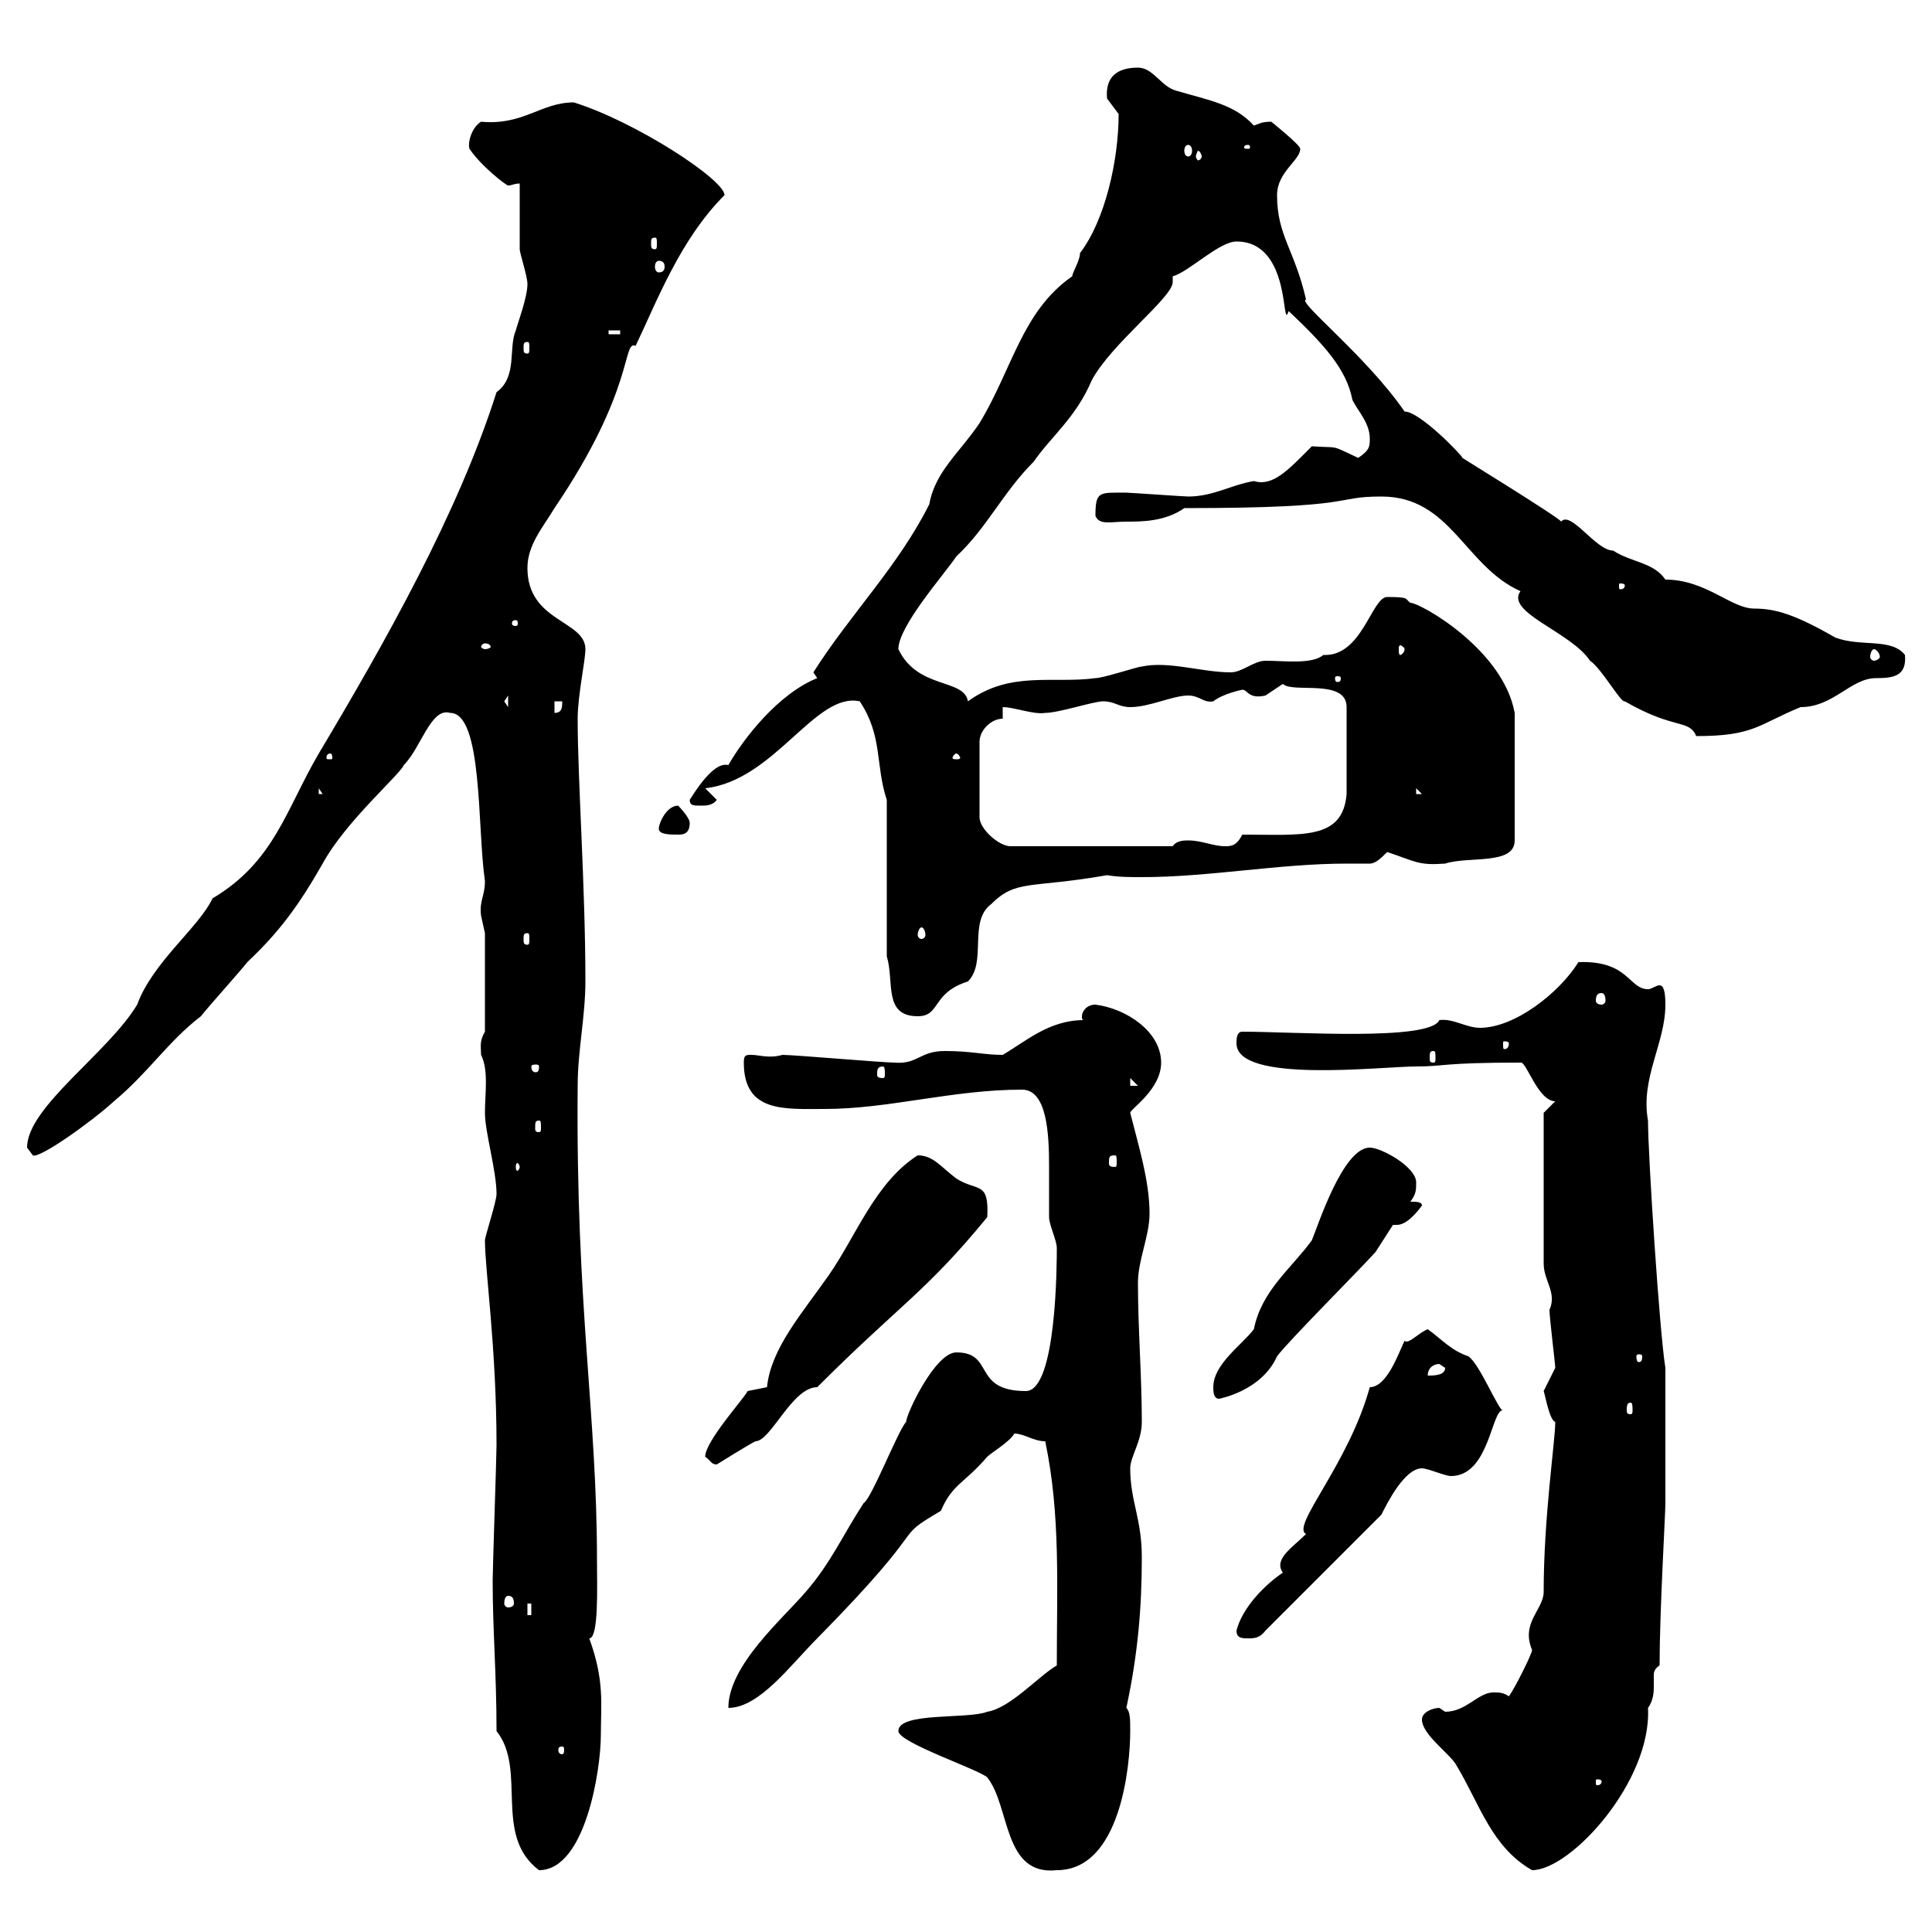
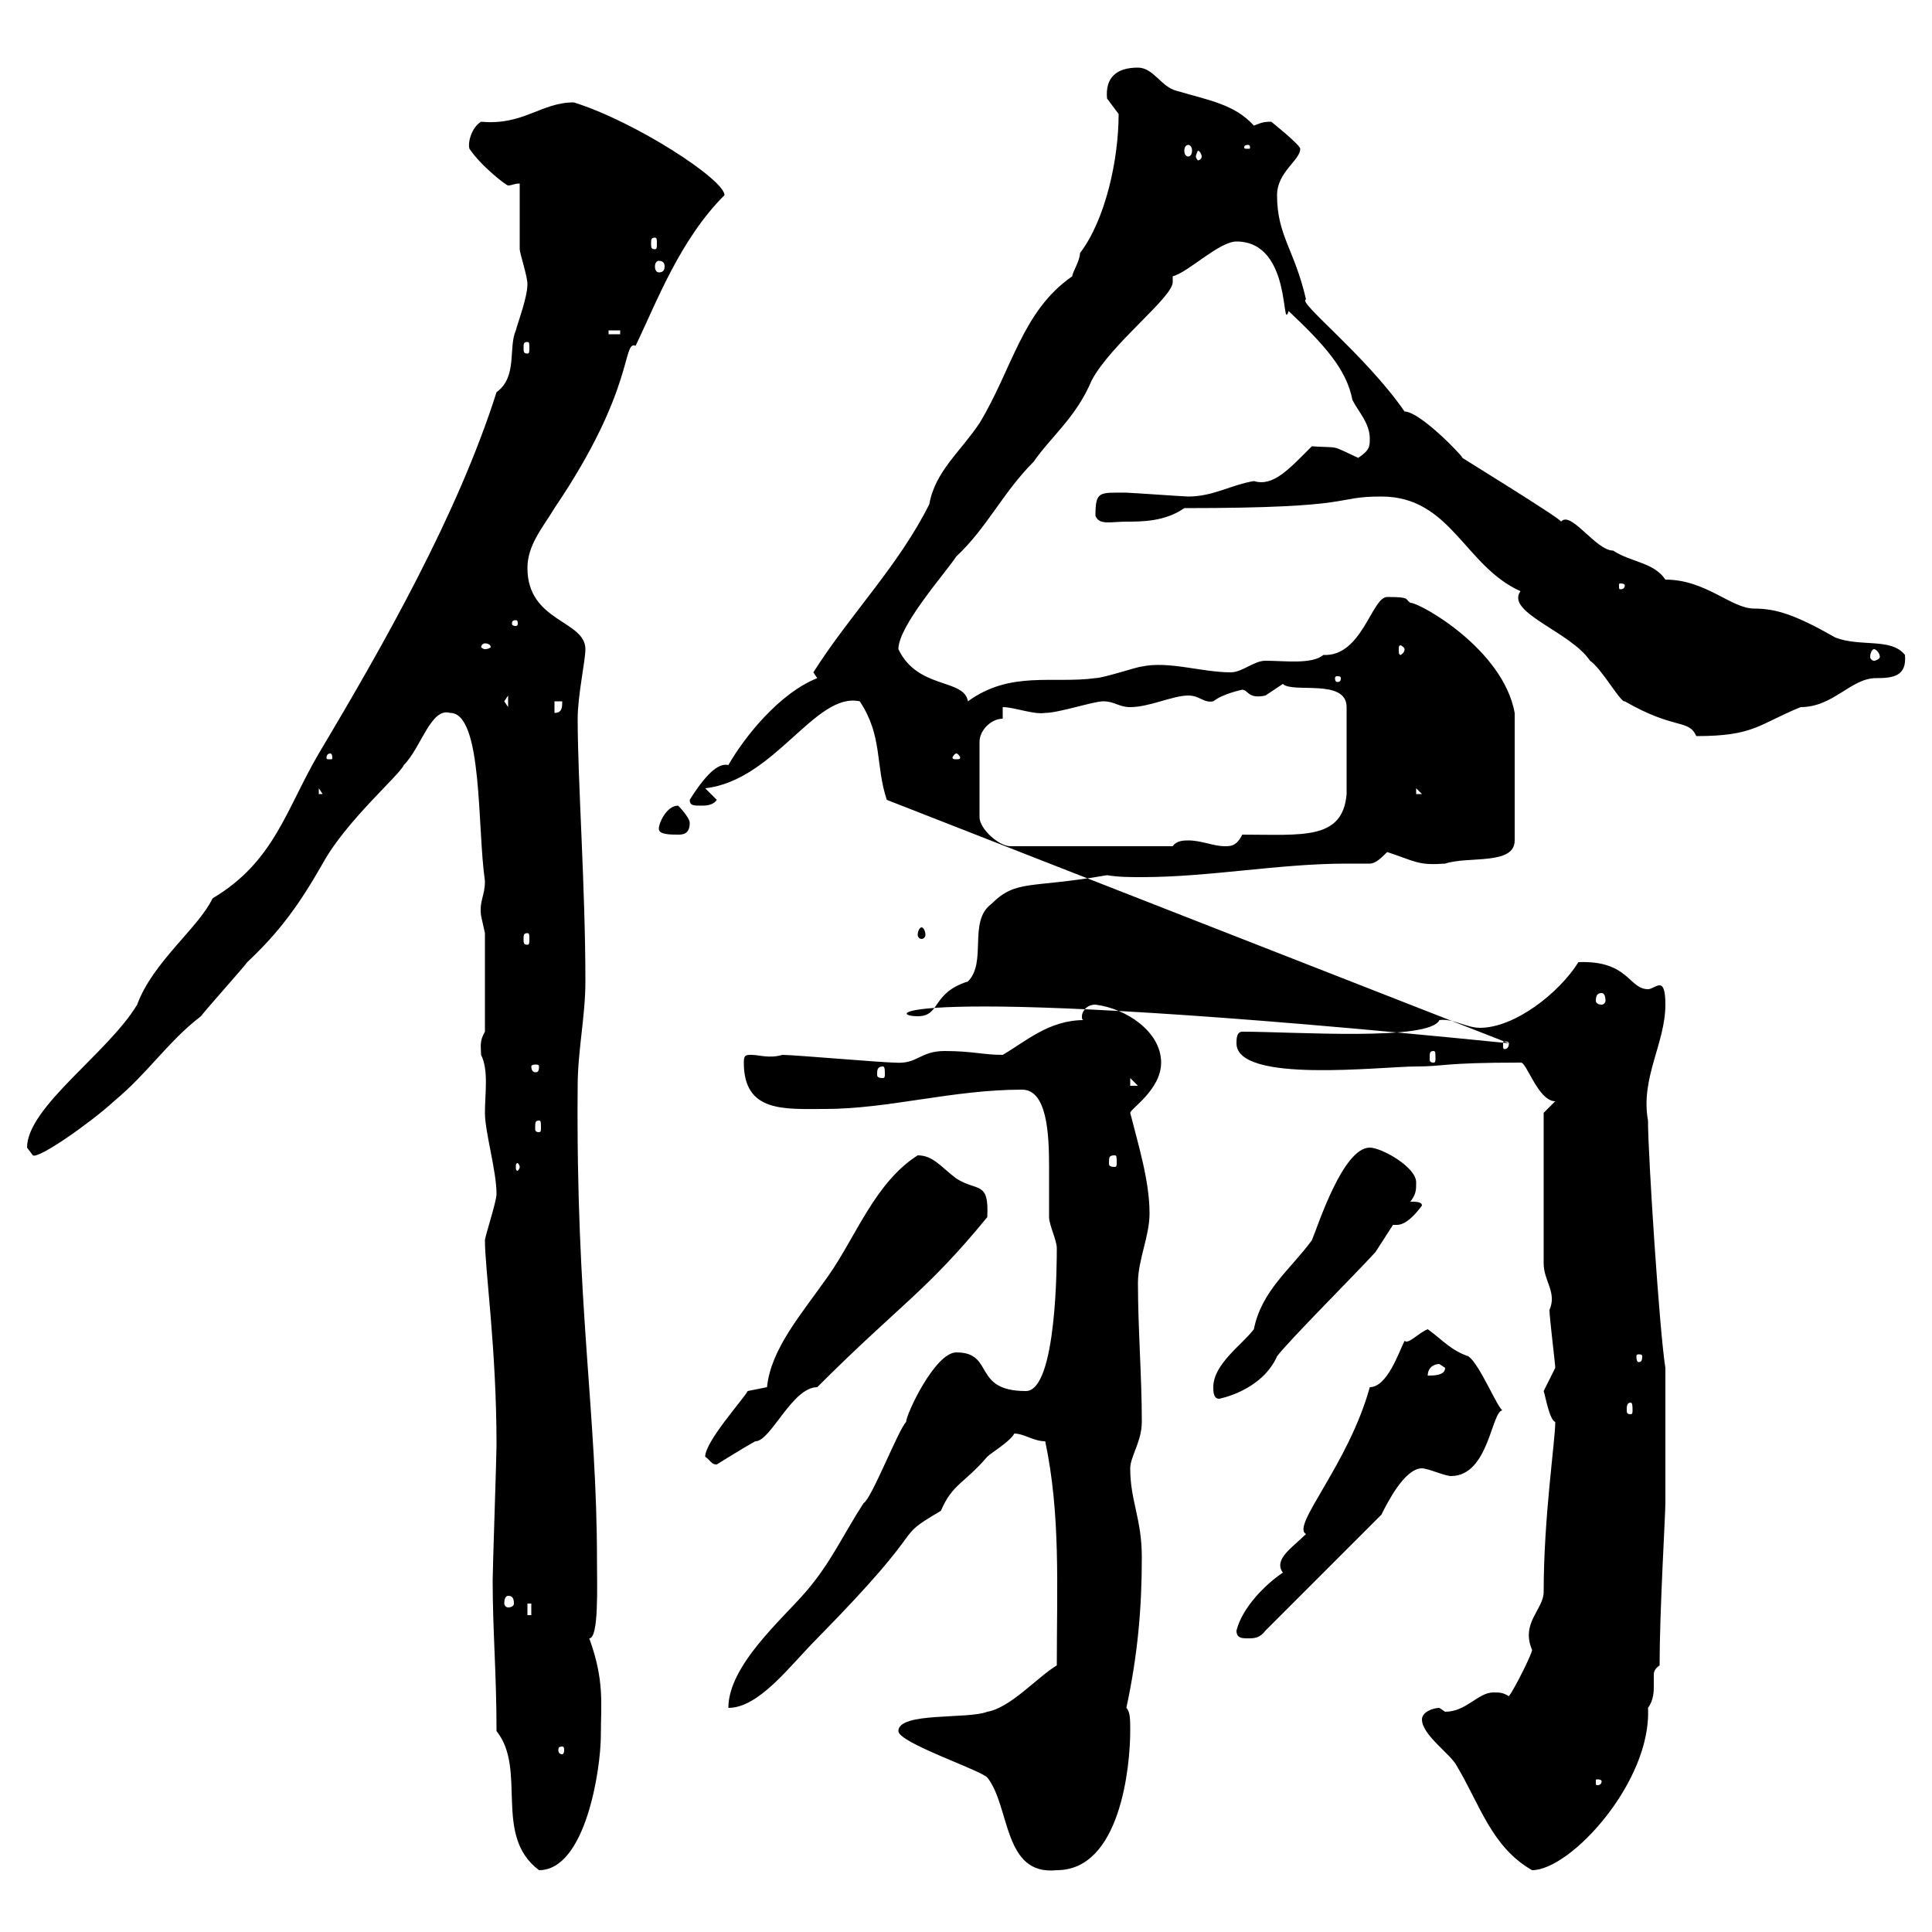
<svg xmlns="http://www.w3.org/2000/svg" width="300" height="300">
-   <path d="M77.10 268.80C81.90 274.80 76.50 285 83.70 290.40C90.90 290.40 93.30 274.80 93.30 269.40C93.30 264.60 93.90 261 91.50 254.40C93 254.40 92.70 246.30 92.70 242.40C92.70 219.30 89.40 203.10 89.70 168.60C89.70 163.20 90.90 157.80 90.90 152.40C90.90 137.70 89.70 121.20 89.70 111.60C89.70 108 90.90 102.60 90.90 100.80C90.90 96.30 81.90 96.60 81.90 88.20C81.90 84.60 84.30 81.90 86.10 78.90C98.70 60.30 96.60 52.80 98.70 53.70C102 46.80 105.60 37.20 112.50 30.30C112.50 27.90 98.70 18.90 89.10 15.90C84 15.90 81.30 19.50 74.70 18.90C73.20 19.80 72.60 22.20 72.90 23.10C74.70 25.80 78.60 28.80 78.90 28.80C79.50 28.80 79.80 28.50 80.70 28.50C80.70 29.70 80.70 36.90 80.70 38.70C80.70 39.30 81.90 42.90 81.90 44.10C81.90 46.20 80.40 50.10 80.10 51.30C78.90 54 80.40 58.50 77.10 60.90C71.10 79.80 59.70 99.90 49.50 117C44.40 125.70 42.60 133.80 33 139.50C30.90 144 23.70 149.40 21.30 156C16.80 163.50 4.20 171.90 4.20 178.20C4.20 178.20 5.10 179.40 5.10 179.40C6 180 14.10 174.30 17.70 171C23.10 166.50 26.10 161.70 31.20 157.80C32.10 156.60 37.50 150.60 38.40 149.40C43.50 144.60 46.50 140.40 50.10 134.10C53.70 127.50 62.10 120.30 62.70 118.80C65.40 116.10 66.90 109.80 69.90 110.70C75 110.70 74.10 128.70 75.30 136.80C75.30 139.20 74.40 139.80 74.70 142.20C74.70 142.20 75.30 144.90 75.30 144.90L75.30 160.20C74.40 161.70 74.70 162.60 74.70 163.80C75.90 166.20 75.30 169.80 75.30 172.80C75.30 175.80 77.10 181.80 77.10 185.40C77.10 186.60 75.30 192 75.30 192.60C75.30 197.10 77.10 209.40 77.10 224.40C77.10 226.20 76.50 243.60 76.50 245.40C76.50 253.20 77.10 259.80 77.10 268.80ZM139.50 268.80C139.50 270.60 152.10 274.80 153.30 276C156.90 280.50 155.70 291.30 164.10 290.40C174 290.40 175.50 274.20 175.50 268.80C175.50 267 175.50 265.80 174.90 265.20C176.70 256.80 177.30 249.60 177.30 241.80C177.30 235.80 175.50 233.10 175.50 228C175.50 226.20 177.30 223.80 177.30 220.80C177.30 213.60 176.70 206.40 176.70 199.20C176.70 195.60 178.50 192 178.50 188.40C178.50 183.30 176.70 177.60 175.50 172.80C175.50 172.20 180.30 169.20 180.30 165C180.30 160.20 174.90 156.60 170.10 156C168.60 156 168 157.20 168 157.80C168 158.10 168 158.40 168.30 158.40C162.90 158.40 159.30 161.70 155.70 163.80C152.70 163.80 150.90 163.20 146.70 163.20C142.80 163.20 142.50 165.30 138.90 165C137.10 165 123.30 163.80 121.50 163.80C119.40 164.40 117.90 163.80 116.70 163.80C115.80 163.80 115.50 163.80 115.50 165C115.50 172.80 121.80 172.20 128.10 172.20C138 172.20 147.90 169.20 158.70 169.20C162.60 169.20 162.90 176.10 162.90 181.20C162.90 184.50 162.90 187.20 162.90 189C162.90 190.20 164.10 192.60 164.10 193.80C164.10 195.90 164.10 216 159.30 216C150.90 216 154.50 210 148.50 210C145.20 210 140.70 219.60 140.70 220.80C139.50 222 135.30 232.80 134.10 233.40C130.80 238.50 129 242.70 125.10 247.20C121.50 251.40 113.10 258.60 113.10 265.20C117.90 265.20 122.70 258.60 126.90 254.40C145.50 235.50 138 239.40 146.10 234.60C147.90 230.40 149.70 230.40 153.30 226.20C153.90 225.60 156.90 223.80 157.50 222.60C159 222.60 160.50 223.80 162.30 223.80C164.70 235.20 164.10 246.30 164.10 258.60C161.10 260.40 156.90 265.20 153.30 265.80C150.30 267 139.50 265.80 139.50 268.80ZM220.80 267C220.80 269.40 225.30 272.40 226.20 274.20C229.80 280.20 231.60 286.80 237.90 290.40C243.90 290.40 256.50 276.60 255.90 265.20C256.80 264 256.80 262.50 256.80 261.90C256.80 261 256.80 260.70 256.80 260.10C256.80 259.80 256.80 259.20 257.70 258.60C257.70 250.20 258.60 235.20 258.60 233.40C258.60 231 258.60 217.80 258.60 215.40L258.60 212.40C257.70 207 255.90 179.40 255.90 174C254.70 167.40 258.60 162 258.60 156C258.60 153.90 258.30 153 257.70 153C257.10 153 256.50 153.60 255.90 153.60C252.90 153.60 252.90 149.10 245.10 149.40C242.10 154.20 235.20 159.60 229.80 159.60C227.70 159.60 225.60 158.10 223.50 158.40C222 161.70 201 160.20 192.90 160.20C192 160.20 192 161.40 192 162C192 168.30 214.50 165.60 219.90 165.60C224.40 165.60 223.80 165 236.10 165C237 164.70 238.80 171 241.50 171L239.70 172.80L239.70 196.20C239.70 198.90 241.80 200.70 240.60 203.40C240.60 204.60 241.50 211.80 241.50 212.40C241.50 212.40 239.70 216 239.70 216C240 216.90 240.60 220.50 241.50 220.80C241.50 223.80 239.70 235.50 239.70 247.20C239.70 249.90 236.10 252 237.90 256.20C237.90 256.80 235.20 262.20 234.30 263.40C233.40 262.80 232.80 262.80 231.90 262.80C229.50 262.80 227.70 265.80 224.40 265.80C224.40 265.80 223.50 265.20 223.50 265.20C222.60 265.20 220.80 265.80 220.80 267ZM248.70 276.60C248.70 277.20 248.10 277.20 248.10 277.20C247.80 277.20 247.80 277.20 247.80 276.60C247.80 276.30 247.80 276.30 248.10 276.30C248.10 276.30 248.70 276.30 248.70 276.60ZM87.30 271.20C87.60 271.20 87.60 271.50 87.60 271.80C87.60 271.80 87.60 272.40 87.30 272.40C86.70 272.40 86.70 271.80 86.70 271.80C86.70 271.50 86.70 271.20 87.30 271.20ZM192 253.20C192 254.40 192.90 254.40 193.80 254.40C194.70 254.40 195.60 254.40 196.50 253.20L214.50 235.20C215.40 233.40 218.10 228 220.80 228C221.70 228 224.40 229.20 225.30 229.20C231.30 229.20 231.60 218.70 233.40 219C232.80 219.30 229.80 211.80 228 210.60C225.30 209.70 223.80 207.90 221.70 206.40C220.20 207 218.70 208.80 218.10 208.20C217.20 210 215.40 215.40 212.70 215.40C209.40 227.40 200.40 237 202.80 238.20C200.70 240.30 197.70 242.10 199.20 244.20C196.50 246 192.90 249.60 192 253.20ZM81.90 249L82.50 249L82.50 250.80L81.90 250.80ZM78.90 247.80C79.50 247.80 79.80 248.10 79.80 249C79.80 249.30 79.50 249.60 78.90 249.60C78.60 249.60 78.30 249.30 78.30 249C78.30 248.10 78.60 247.80 78.90 247.80ZM109.50 226.20C110.40 226.80 110.40 227.40 111.30 227.40C111.30 227.40 116.10 224.40 117.30 223.80C119.70 223.80 123 215.40 126.90 215.40C139.80 202.50 143.70 200.70 153.30 189C153.60 183.30 151.80 185.10 148.50 183C146.10 181.20 144.90 179.40 142.50 179.40C135.90 183.60 132.90 192 128.70 198C124.50 204 119.70 209.40 119.10 215.40C119.10 215.40 116.10 216 116.10 216C115.50 217.20 109.50 223.80 109.50 226.20ZM253.20 217.80C253.50 217.80 253.50 218.40 253.50 219C253.50 219.30 253.50 219.60 253.20 219.60C252.60 219.60 252.60 219.30 252.60 219C252.60 218.40 252.60 217.80 253.20 217.80ZM188.40 215.40C188.40 216 188.40 217.20 189.30 217.20C189.30 217.20 195.90 216 198.30 210.60C200.10 208.20 210.90 197.40 213.60 194.40L216.30 190.20C216.30 190.20 216.60 190.20 216.90 190.20C218.40 190.20 219.90 188.40 220.80 187.20C220.80 186.60 219.90 186.60 219 186.60C219.90 185.40 219.90 184.80 219.90 183.60C219.90 181.20 214.50 178.20 212.70 178.20C208.50 178.20 204.60 190.50 203.70 192.60C200.40 197.10 195.90 200.40 194.70 206.40C192.90 208.80 188.40 211.80 188.40 215.40ZM223.50 211.80C223.50 211.80 224.40 212.40 224.40 212.40C224.40 213.60 222.60 213.60 221.70 213.60C221.70 212.40 222.60 211.80 223.50 211.80ZM255 210.60C255 211.50 254.70 211.50 254.40 211.50C254.40 211.50 254.10 211.50 254.10 210.60C254.10 210.30 254.40 210.30 254.40 210.30C254.70 210.30 255 210.30 255 210.60ZM80.70 181.20C80.70 181.50 80.40 181.80 80.40 181.80C80.10 181.80 80.10 181.50 80.10 181.20C80.10 180.90 80.10 180.60 80.40 180.60C80.40 180.60 80.70 180.90 80.70 181.20ZM173.10 179.40C173.40 179.40 173.40 179.70 173.40 180.60C173.40 180.90 173.40 181.20 173.10 181.20C172.20 181.20 172.20 180.90 172.20 180.60C172.20 179.70 172.20 179.40 173.10 179.40ZM83.70 174C84 174 84 174.30 84 175.20C84 175.50 84 175.80 83.70 175.80C83.10 175.80 83.10 175.50 83.10 175.20C83.10 174.30 83.10 174 83.70 174ZM175.50 167.40L176.70 168.60L175.50 168.60ZM137.10 165.60C137.40 165.60 137.40 166.20 137.40 166.80C137.40 167.10 137.40 167.40 137.10 167.40C136.20 167.40 136.20 167.10 136.20 166.80C136.20 166.20 136.20 165.60 137.10 165.60ZM83.70 165.60C83.70 166.50 83.40 166.50 83.10 166.50C83.10 166.50 82.50 166.50 82.50 165.60C82.50 165.30 83.10 165.30 83.10 165.30C83.40 165.30 83.70 165.30 83.70 165.60ZM222.60 163.20C222.90 163.20 222.90 163.50 222.90 164.40C222.90 164.70 222.90 165 222.60 165C222 165 222 164.70 222 164.40C222 163.50 222 163.20 222.60 163.20ZM234.30 162C234.30 162.90 233.70 162.90 233.70 162.90C233.40 162.90 233.40 162.90 233.40 162C233.40 161.70 233.40 161.70 233.70 161.70C233.70 161.70 234.30 161.70 234.30 162ZM137.70 148.50C138.90 152.40 137.10 157.80 142.50 157.80C146.10 157.80 144.60 154.20 150.30 152.40C153.30 149.40 150.30 143.10 153.90 140.40C157.80 136.50 159.90 138 171.90 135.90C173.70 136.20 175.50 136.20 177.30 136.20C187.80 136.20 198.60 134.10 209.10 134.10C210 134.10 211.20 134.10 212.70 134.10C213.60 134.10 214.50 133.20 215.40 132.30C219.90 133.80 220.20 134.40 224.40 134.10C228 132.90 235.20 134.40 235.20 130.50L235.20 110.70C233.40 100.80 220.50 93.60 219 93.60C218.10 93 219 92.70 215.40 92.70C213 92.70 211.50 102 205.50 101.70C203.70 103.20 199.50 102.60 196.50 102.60C194.70 102.60 192.90 104.40 191.10 104.40C186.60 104.40 181.50 102.60 177.30 103.50C176.70 103.50 171.30 105.30 170.10 105.30C163.50 106.20 156.90 104.10 150.30 108.90C149.70 105.30 142.50 107.10 139.50 100.80C139.50 97.20 146.70 89.10 148.50 86.40C153.30 81.90 155.70 76.50 160.50 71.70C163.20 67.80 167.10 64.80 169.50 59.10C172.50 53.40 182.10 46.20 182.10 43.80C182.10 43.20 182.10 43.20 182.10 42.90C184.50 42.30 189.30 37.50 192 37.50C200.70 37.50 198.90 51.90 200.10 48.30C205.50 53.40 209.10 57.30 210 62.10C210.90 63.90 212.70 65.70 212.70 68.10C212.70 69.30 212.70 69.90 210.90 71.10C206.40 69 208.20 69.60 203.70 69.30C200.10 72.90 197.70 75.60 194.70 74.70C191.10 75.30 188.40 77.10 184.50 77.10C183.90 77.10 175.50 76.50 174.90 76.50C170.70 76.50 170.10 76.20 170.10 80.10C170.70 81.60 172.50 81 174.90 81C177.30 81 180.90 81 183.90 78.90C211.50 78.90 206.70 77.10 214.50 77.10C225.30 77.10 227.40 87.90 236.10 91.80C233.70 95.10 243.90 98.10 246.90 102.60C248.70 103.80 251.70 109.20 252.30 108.90C260.10 113.40 262.20 111.60 263.40 114.30C272.40 114.30 273 112.50 279.60 109.80C284.70 109.80 287.40 105.30 291.30 105.30C294 105.30 296.10 105 295.80 101.70C293.70 99 288.90 100.50 285 99C278.70 95.40 275.70 94.50 272.40 94.50C268.80 94.50 264.90 90 258.60 90C256.80 87.30 253.20 87.30 250.50 85.50C247.80 85.50 243.90 79.20 242.40 81C242.70 80.70 224.10 69.30 227.10 71.10C227.10 70.80 220.50 63.90 218.10 63.90C212.10 55.20 201.30 46.80 202.80 46.50C201 38.70 198.30 36.60 198.30 30.30C198.30 26.70 201.90 24.90 201.90 23.10C201.90 22.50 197.40 18.90 197.40 18.90C195.90 18.90 195.60 19.20 194.70 19.50C191.70 16.20 187.80 15.60 182.70 14.10C180.30 13.50 179.10 10.50 176.70 10.50C173.40 10.50 171.60 12 171.90 15.30C171.90 15.30 173.70 17.70 173.70 17.70C173.70 24.90 171.60 34.20 167.70 39.30C167.70 40.50 166.50 42.30 166.50 42.90C158.70 48.30 157.20 57.30 152.10 65.70C149.10 70.20 145.20 73.20 144.30 78.30C139.50 87.90 132 95.40 126.30 104.40L126.90 105.30C120.90 107.70 115.50 114.60 113.10 118.80C111.90 118.50 110.10 119.40 107.10 124.20C107.10 125.10 107.70 125.10 108.90 125.10C109.50 125.10 110.70 125.10 111.30 124.20L109.50 122.40C120.30 121.20 126.60 107.40 133.50 108.90C137.10 114.30 135.90 118.80 137.70 124.20ZM248.70 154.20C249 154.20 249.30 154.50 249.30 155.40C249.30 155.70 249 156 248.70 156C248.10 156 247.80 155.70 247.80 155.40C247.80 154.50 248.10 154.20 248.70 154.20ZM81.90 144.90C82.20 144.90 82.20 145.20 82.20 145.80C82.20 146.40 82.20 146.70 81.90 146.70C81.30 146.70 81.30 146.40 81.30 145.80C81.30 145.20 81.30 144.90 81.90 144.90ZM143.10 144C143.40 144 143.70 144.60 143.70 145.20C143.70 145.50 143.40 145.80 143.10 145.80C142.80 145.80 142.50 145.50 142.50 145.20C142.50 144.60 142.80 144 143.10 144ZM155.70 111.60L155.70 109.80C157.50 109.80 160.50 111 162.30 110.70C164.40 110.70 169.80 108.90 171.30 108.90C173.10 108.90 173.70 109.80 175.50 109.80C178.50 109.80 182.10 108 184.50 108C186.30 108 186.90 109.20 188.40 108.90C189.90 107.70 192.90 107.10 192.90 107.10C193.80 107.10 193.80 108.60 196.50 108C196.50 108 199.20 106.20 199.20 106.20C200.70 107.70 209.10 105.30 209.10 109.80L209.10 123.30C208.50 130.50 202.20 129.60 192.90 129.60C192 131.40 191.10 131.40 190.20 131.40C188.40 131.40 186.60 130.50 184.50 130.50C183.90 130.50 182.70 130.50 182.10 131.40L156.90 131.40C155.10 131.40 152.10 128.70 152.10 126.90L152.10 115.20C152.10 113.40 153.90 111.60 155.70 111.60ZM102.30 128.70C102.30 129.60 104.10 129.60 105.30 129.60C105.90 129.60 107.10 129.60 107.10 127.80C107.10 126.90 105.30 125.10 105.30 125.10C103.50 125.10 102.30 127.80 102.30 128.70ZM49.50 122.40L50.10 123.30L49.50 123.30ZM219.90 122.40L220.80 123.30L219.90 123.30ZM51.30 117C51.60 117 51.60 117.60 51.60 117.60C51.60 117.90 51.60 117.90 51.30 117.90C50.70 117.90 50.70 117.90 50.70 117.60C50.70 117.60 50.70 117 51.30 117ZM148.50 117C148.80 117 149.10 117.60 149.10 117.60C149.10 117.90 148.80 117.90 148.50 117.90C148.20 117.90 147.90 117.90 147.90 117.60C147.90 117.60 148.20 117 148.50 117ZM86.10 108.90L87.30 108.90C87.30 109.80 87.30 110.70 86.10 110.70ZM78.30 108.90L78.90 108L78.90 109.80ZM208.20 105.30C208.20 105.90 207.90 105.90 207.60 105.90C207.60 105.90 207.30 105.90 207.30 105.30C207.30 105 207.60 105 207.60 105C207.90 105 208.20 105 208.20 105.30ZM291 100.80C291.30 100.80 291.90 101.40 291.90 102C291.90 102.30 291.30 102.60 291 102.60C290.70 102.60 290.40 102.30 290.40 102C290.40 101.40 290.70 100.80 291 100.80ZM75.30 99.90C75.90 99.90 76.20 100.20 76.20 100.50C76.20 100.50 75.90 100.80 75.30 100.80C75 100.80 74.70 100.50 74.70 100.50C74.70 100.20 75 99.90 75.30 99.90ZM218.10 100.80C218.10 101.40 217.50 101.70 217.50 101.70C217.20 101.70 217.20 101.40 217.20 100.80C217.20 100.50 217.20 100.20 217.50 100.20C217.50 100.20 218.10 100.50 218.10 100.80ZM80.10 96.30C80.40 96.30 80.40 96.60 80.40 96.90C80.40 96.90 80.40 97.20 80.10 97.20C79.50 97.20 79.50 96.90 79.50 96.90C79.50 96.60 79.50 96.30 80.10 96.30ZM252.30 90.90C252.30 91.50 251.70 91.50 251.70 91.50C251.40 91.50 251.40 91.50 251.40 90.90C251.40 90.60 251.40 90.60 251.70 90.60C251.70 90.60 252.30 90.60 252.30 90.90ZM81.90 53.10C82.20 53.10 82.20 53.40 82.20 54C82.20 54.60 82.20 54.90 81.90 54.90C81.30 54.90 81.30 54.60 81.30 54C81.30 53.40 81.30 53.10 81.90 53.10ZM94.50 51.30L96.30 51.30L96.30 51.90L94.50 51.90ZM102.30 40.50C102.90 40.50 103.20 40.80 103.20 41.40C103.20 42 102.90 42.30 102.30 42.30C102 42.30 101.70 42 101.70 41.40C101.70 40.80 102 40.50 102.30 40.50ZM101.70 36.90C102 36.90 102 37.20 102 37.80C102 38.40 102 38.70 101.70 38.70C101.10 38.70 101.10 38.40 101.10 37.80C101.10 37.20 101.10 36.90 101.70 36.90ZM186.60 24.30C186.60 24.60 186.30 24.90 186 24.90C186 24.90 185.70 24.60 185.70 24.30C185.70 24 186 23.40 186 23.40C186.30 23.40 186.60 24 186.60 24.30ZM184.50 22.50C184.80 22.50 185.10 22.80 185.10 23.40C185.10 24 184.80 24.30 184.50 24.30C184.20 24.30 183.90 24 183.90 23.40C183.90 22.80 184.20 22.50 184.50 22.50ZM193.80 22.50C194.10 22.50 194.10 22.80 194.10 22.80C194.10 23.10 194.10 23.10 193.80 23.10C193.20 23.10 193.20 23.10 193.20 22.80C193.20 22.80 193.20 22.50 193.80 22.50Z" />
+   <path d="M77.10 268.80C81.90 274.80 76.50 285 83.70 290.40C90.90 290.40 93.30 274.80 93.30 269.40C93.30 264.60 93.90 261 91.50 254.40C93 254.40 92.70 246.30 92.70 242.40C92.70 219.30 89.40 203.10 89.70 168.60C89.70 163.20 90.90 157.80 90.90 152.40C90.90 137.70 89.70 121.20 89.70 111.60C89.70 108 90.90 102.60 90.90 100.80C90.90 96.30 81.90 96.60 81.90 88.20C81.90 84.60 84.30 81.90 86.10 78.90C98.70 60.30 96.60 52.80 98.70 53.70C102 46.80 105.60 37.20 112.50 30.30C112.50 27.90 98.70 18.90 89.10 15.90C84 15.90 81.30 19.50 74.70 18.90C73.20 19.80 72.60 22.20 72.90 23.10C74.70 25.80 78.60 28.80 78.90 28.80C79.50 28.80 79.80 28.50 80.70 28.50C80.70 29.70 80.70 36.90 80.70 38.70C80.70 39.30 81.90 42.90 81.90 44.10C81.90 46.20 80.40 50.10 80.10 51.30C78.90 54 80.40 58.50 77.10 60.90C71.10 79.80 59.70 99.90 49.50 117C44.40 125.70 42.60 133.80 33 139.50C30.90 144 23.70 149.40 21.30 156C16.80 163.50 4.20 171.90 4.20 178.20C4.20 178.20 5.10 179.40 5.10 179.40C6 180 14.10 174.30 17.70 171C23.10 166.50 26.10 161.70 31.20 157.80C32.10 156.60 37.50 150.60 38.40 149.40C43.50 144.60 46.50 140.40 50.10 134.10C53.70 127.50 62.10 120.30 62.70 118.80C65.40 116.10 66.90 109.80 69.90 110.70C75 110.70 74.10 128.70 75.30 136.80C75.30 139.20 74.40 139.80 74.70 142.20C74.70 142.20 75.30 144.90 75.30 144.90L75.30 160.20C74.40 161.70 74.70 162.60 74.70 163.80C75.90 166.20 75.30 169.80 75.30 172.80C75.30 175.80 77.10 181.80 77.10 185.40C77.10 186.60 75.30 192 75.30 192.60C75.30 197.10 77.10 209.40 77.10 224.40C77.10 226.20 76.50 243.60 76.50 245.40C76.50 253.20 77.10 259.80 77.10 268.80ZM139.50 268.80C139.50 270.60 152.10 274.80 153.30 276C156.90 280.50 155.70 291.30 164.10 290.40C174 290.40 175.50 274.20 175.50 268.80C175.50 267 175.50 265.80 174.90 265.20C176.70 256.80 177.30 249.60 177.30 241.80C177.30 235.80 175.50 233.10 175.50 228C175.50 226.20 177.30 223.80 177.30 220.80C177.30 213.60 176.70 206.40 176.70 199.20C176.70 195.60 178.50 192 178.50 188.40C178.50 183.30 176.70 177.60 175.50 172.80C175.50 172.20 180.30 169.20 180.30 165C180.30 160.20 174.90 156.60 170.10 156C168.60 156 168 157.20 168 157.80C168 158.10 168 158.40 168.30 158.40C162.90 158.40 159.30 161.70 155.70 163.80C152.70 163.80 150.90 163.20 146.70 163.20C142.80 163.20 142.50 165.30 138.90 165C137.10 165 123.30 163.80 121.50 163.80C119.40 164.40 117.90 163.80 116.70 163.80C115.80 163.80 115.50 163.80 115.50 165C115.50 172.80 121.80 172.20 128.10 172.20C138 172.20 147.90 169.20 158.70 169.20C162.60 169.20 162.90 176.10 162.90 181.20C162.90 184.50 162.90 187.20 162.90 189C162.90 190.20 164.10 192.60 164.10 193.80C164.10 195.90 164.10 216 159.30 216C150.90 216 154.50 210 148.50 210C145.20 210 140.70 219.60 140.70 220.80C139.50 222 135.30 232.80 134.10 233.40C130.80 238.50 129 242.70 125.10 247.20C121.50 251.40 113.10 258.60 113.10 265.20C117.90 265.20 122.70 258.60 126.90 254.40C145.50 235.50 138 239.40 146.10 234.60C147.90 230.40 149.70 230.40 153.30 226.20C153.90 225.60 156.90 223.80 157.50 222.60C159 222.60 160.50 223.80 162.30 223.80C164.70 235.20 164.10 246.30 164.10 258.60C161.10 260.40 156.90 265.20 153.30 265.80C150.30 267 139.50 265.80 139.50 268.80ZM220.80 267C220.80 269.40 225.30 272.40 226.20 274.20C229.80 280.20 231.60 286.80 237.90 290.40C243.90 290.40 256.50 276.60 255.90 265.20C256.80 264 256.80 262.50 256.80 261.90C256.80 261 256.80 260.70 256.80 260.10C256.80 259.80 256.80 259.20 257.70 258.60C257.70 250.20 258.60 235.20 258.60 233.40C258.60 231 258.60 217.80 258.60 215.40L258.60 212.40C257.70 207 255.90 179.40 255.90 174C254.70 167.40 258.60 162 258.60 156C258.60 153.90 258.30 153 257.70 153C257.10 153 256.50 153.60 255.90 153.60C252.90 153.60 252.90 149.10 245.10 149.40C242.10 154.20 235.20 159.60 229.80 159.60C227.70 159.60 225.60 158.10 223.50 158.40C222 161.70 201 160.20 192.90 160.20C192 160.20 192 161.40 192 162C192 168.30 214.50 165.60 219.90 165.60C224.40 165.60 223.80 165 236.10 165C237 164.70 238.80 171 241.50 171L239.70 172.80L239.70 196.20C239.70 198.90 241.80 200.70 240.60 203.40C240.60 204.60 241.50 211.80 241.50 212.40C241.50 212.40 239.70 216 239.70 216C240 216.90 240.60 220.50 241.50 220.80C241.50 223.80 239.70 235.50 239.70 247.20C239.70 249.90 236.10 252 237.90 256.20C237.90 256.80 235.20 262.20 234.30 263.40C233.40 262.80 232.80 262.80 231.90 262.80C229.50 262.80 227.70 265.80 224.40 265.80C224.40 265.80 223.50 265.20 223.50 265.20C222.60 265.20 220.80 265.80 220.80 267ZM248.70 276.60C248.70 277.20 248.10 277.20 248.10 277.20C247.80 277.20 247.80 277.20 247.80 276.60C247.80 276.30 247.80 276.30 248.10 276.30C248.10 276.30 248.70 276.30 248.70 276.60ZM87.30 271.20C87.60 271.20 87.60 271.50 87.60 271.80C87.60 271.80 87.60 272.40 87.30 272.40C86.70 272.40 86.70 271.80 86.70 271.80C86.70 271.50 86.70 271.20 87.30 271.20ZM192 253.20C192 254.40 192.90 254.40 193.80 254.40C194.70 254.40 195.60 254.40 196.50 253.20L214.50 235.20C215.40 233.40 218.10 228 220.80 228C221.70 228 224.40 229.20 225.30 229.20C231.30 229.20 231.60 218.70 233.40 219C232.80 219.30 229.80 211.80 228 210.60C225.30 209.70 223.80 207.90 221.70 206.40C220.20 207 218.70 208.80 218.10 208.20C217.20 210 215.40 215.40 212.70 215.40C209.40 227.40 200.40 237 202.80 238.20C200.70 240.30 197.70 242.10 199.20 244.20C196.50 246 192.90 249.60 192 253.20ZM81.90 249L82.50 249L82.50 250.80L81.90 250.80ZM78.90 247.80C79.50 247.80 79.80 248.10 79.80 249C79.80 249.30 79.50 249.60 78.90 249.60C78.60 249.60 78.30 249.30 78.30 249C78.30 248.10 78.60 247.80 78.90 247.80ZM109.50 226.20C110.40 226.80 110.40 227.40 111.30 227.40C111.30 227.40 116.10 224.40 117.30 223.80C119.70 223.80 123 215.40 126.90 215.40C139.80 202.50 143.70 200.70 153.30 189C153.60 183.30 151.80 185.10 148.50 183C146.10 181.20 144.90 179.40 142.50 179.40C135.90 183.60 132.90 192 128.70 198C124.50 204 119.70 209.40 119.10 215.40C119.10 215.40 116.10 216 116.10 216C115.50 217.20 109.50 223.80 109.50 226.20ZM253.20 217.80C253.50 217.80 253.50 218.40 253.50 219C253.50 219.30 253.50 219.60 253.20 219.60C252.60 219.60 252.60 219.30 252.60 219C252.60 218.40 252.60 217.80 253.20 217.80ZM188.40 215.40C188.40 216 188.40 217.20 189.30 217.20C189.30 217.20 195.90 216 198.30 210.60C200.10 208.20 210.90 197.40 213.60 194.40L216.30 190.20C216.30 190.20 216.60 190.20 216.90 190.20C218.40 190.20 219.90 188.40 220.80 187.20C220.80 186.60 219.90 186.60 219 186.60C219.90 185.40 219.90 184.80 219.90 183.60C219.90 181.20 214.50 178.20 212.70 178.20C208.50 178.20 204.60 190.50 203.70 192.60C200.40 197.10 195.90 200.40 194.70 206.40C192.90 208.80 188.40 211.80 188.40 215.40ZM223.50 211.80C223.50 211.80 224.40 212.40 224.40 212.40C224.40 213.60 222.60 213.60 221.70 213.60C221.70 212.40 222.60 211.80 223.50 211.80ZM255 210.60C255 211.50 254.70 211.50 254.40 211.50C254.40 211.50 254.10 211.50 254.10 210.60C254.10 210.30 254.40 210.30 254.40 210.30C254.70 210.30 255 210.30 255 210.60ZM80.70 181.20C80.70 181.50 80.40 181.80 80.40 181.80C80.10 181.80 80.10 181.50 80.10 181.20C80.10 180.90 80.10 180.60 80.40 180.60C80.40 180.60 80.70 180.90 80.70 181.20ZM173.10 179.40C173.40 179.40 173.40 179.70 173.40 180.60C173.40 180.90 173.40 181.20 173.10 181.20C172.20 181.20 172.20 180.90 172.20 180.60C172.20 179.70 172.20 179.40 173.10 179.40ZM83.70 174C84 174 84 174.30 84 175.20C84 175.50 84 175.80 83.70 175.80C83.10 175.80 83.10 175.50 83.10 175.20C83.10 174.30 83.10 174 83.70 174ZM175.50 167.40L176.70 168.60L175.50 168.60ZM137.10 165.60C137.40 165.60 137.40 166.20 137.40 166.80C137.40 167.10 137.40 167.40 137.10 167.40C136.20 167.40 136.20 167.10 136.20 166.80C136.20 166.20 136.20 165.60 137.10 165.60ZM83.70 165.60C83.70 166.50 83.40 166.50 83.10 166.50C83.10 166.50 82.50 166.50 82.50 165.60C82.50 165.30 83.10 165.30 83.10 165.30C83.40 165.30 83.70 165.30 83.70 165.60ZM222.60 163.20C222.90 163.20 222.90 163.50 222.90 164.40C222.90 164.70 222.90 165 222.60 165C222 165 222 164.70 222 164.40C222 163.50 222 163.20 222.60 163.20ZM234.30 162C234.30 162.90 233.70 162.90 233.70 162.90C233.40 162.90 233.40 162.90 233.40 162C233.40 161.70 233.40 161.70 233.70 161.70C233.70 161.70 234.30 161.70 234.30 162ZC138.90 152.40 137.10 157.80 142.50 157.80C146.10 157.80 144.60 154.20 150.30 152.40C153.30 149.40 150.30 143.10 153.90 140.40C157.80 136.50 159.90 138 171.90 135.90C173.70 136.20 175.50 136.20 177.30 136.20C187.80 136.20 198.60 134.10 209.10 134.10C210 134.10 211.20 134.10 212.70 134.10C213.60 134.10 214.50 133.20 215.40 132.30C219.90 133.80 220.20 134.40 224.40 134.10C228 132.90 235.20 134.40 235.20 130.50L235.20 110.70C233.40 100.80 220.50 93.60 219 93.60C218.10 93 219 92.70 215.40 92.70C213 92.70 211.50 102 205.50 101.70C203.70 103.20 199.50 102.60 196.50 102.60C194.70 102.60 192.90 104.40 191.10 104.40C186.60 104.40 181.50 102.60 177.30 103.50C176.70 103.50 171.30 105.30 170.10 105.30C163.50 106.20 156.90 104.10 150.30 108.90C149.70 105.30 142.50 107.10 139.50 100.80C139.50 97.20 146.70 89.10 148.50 86.40C153.30 81.90 155.70 76.50 160.50 71.70C163.20 67.80 167.10 64.80 169.50 59.10C172.50 53.40 182.10 46.20 182.10 43.80C182.10 43.20 182.10 43.20 182.10 42.90C184.50 42.30 189.30 37.50 192 37.50C200.70 37.50 198.90 51.90 200.10 48.30C205.50 53.40 209.10 57.30 210 62.10C210.90 63.90 212.70 65.70 212.70 68.10C212.70 69.30 212.70 69.90 210.90 71.10C206.40 69 208.20 69.60 203.70 69.30C200.10 72.90 197.70 75.60 194.70 74.70C191.10 75.30 188.40 77.10 184.50 77.10C183.90 77.10 175.50 76.50 174.90 76.50C170.70 76.50 170.10 76.20 170.10 80.10C170.70 81.60 172.50 81 174.90 81C177.30 81 180.90 81 183.90 78.90C211.50 78.90 206.70 77.10 214.50 77.10C225.30 77.10 227.40 87.90 236.10 91.80C233.70 95.10 243.90 98.10 246.90 102.60C248.70 103.80 251.70 109.20 252.30 108.90C260.10 113.40 262.20 111.60 263.40 114.30C272.40 114.30 273 112.50 279.60 109.80C284.70 109.80 287.40 105.30 291.30 105.30C294 105.30 296.10 105 295.80 101.70C293.70 99 288.90 100.50 285 99C278.70 95.40 275.70 94.50 272.40 94.50C268.80 94.50 264.90 90 258.60 90C256.80 87.30 253.20 87.30 250.50 85.50C247.80 85.50 243.90 79.20 242.40 81C242.70 80.70 224.10 69.30 227.10 71.10C227.10 70.80 220.50 63.90 218.10 63.90C212.10 55.20 201.30 46.80 202.80 46.50C201 38.70 198.30 36.60 198.30 30.30C198.30 26.70 201.90 24.90 201.90 23.10C201.90 22.50 197.40 18.90 197.40 18.90C195.90 18.90 195.60 19.20 194.70 19.50C191.70 16.20 187.80 15.60 182.70 14.10C180.30 13.50 179.10 10.50 176.70 10.50C173.40 10.50 171.60 12 171.90 15.30C171.90 15.30 173.70 17.70 173.70 17.70C173.70 24.90 171.60 34.20 167.70 39.30C167.70 40.50 166.50 42.30 166.50 42.90C158.70 48.30 157.20 57.30 152.10 65.70C149.10 70.20 145.20 73.20 144.30 78.30C139.50 87.90 132 95.40 126.30 104.40L126.90 105.30C120.90 107.70 115.50 114.60 113.10 118.80C111.90 118.50 110.10 119.40 107.10 124.20C107.10 125.10 107.70 125.10 108.90 125.10C109.50 125.10 110.70 125.10 111.30 124.20L109.50 122.40C120.30 121.20 126.60 107.40 133.50 108.90C137.10 114.30 135.90 118.80 137.70 124.20ZM248.70 154.20C249 154.20 249.30 154.50 249.30 155.40C249.30 155.70 249 156 248.70 156C248.10 156 247.80 155.70 247.80 155.40C247.80 154.50 248.10 154.20 248.70 154.20ZM81.90 144.90C82.20 144.90 82.20 145.20 82.20 145.80C82.20 146.40 82.20 146.70 81.90 146.70C81.30 146.70 81.30 146.40 81.30 145.80C81.30 145.20 81.30 144.90 81.90 144.90ZM143.10 144C143.40 144 143.70 144.60 143.70 145.20C143.70 145.50 143.40 145.80 143.10 145.80C142.80 145.80 142.50 145.50 142.50 145.20C142.50 144.60 142.80 144 143.10 144ZM155.70 111.60L155.70 109.80C157.50 109.80 160.50 111 162.30 110.70C164.40 110.70 169.80 108.90 171.30 108.90C173.10 108.90 173.70 109.80 175.50 109.80C178.50 109.80 182.10 108 184.50 108C186.30 108 186.90 109.20 188.40 108.90C189.90 107.70 192.90 107.10 192.90 107.10C193.80 107.10 193.80 108.60 196.50 108C196.50 108 199.20 106.20 199.20 106.20C200.70 107.70 209.10 105.30 209.10 109.80L209.10 123.30C208.50 130.50 202.20 129.60 192.90 129.60C192 131.40 191.10 131.40 190.20 131.40C188.40 131.40 186.60 130.50 184.50 130.50C183.90 130.50 182.70 130.50 182.10 131.40L156.90 131.40C155.10 131.40 152.10 128.70 152.10 126.90L152.10 115.20C152.10 113.40 153.90 111.60 155.70 111.60ZM102.30 128.70C102.30 129.60 104.10 129.60 105.30 129.60C105.90 129.60 107.10 129.60 107.10 127.80C107.10 126.90 105.30 125.10 105.30 125.10C103.50 125.10 102.30 127.80 102.30 128.70ZM49.50 122.40L50.10 123.30L49.50 123.30ZM219.90 122.40L220.80 123.30L219.90 123.30ZM51.30 117C51.60 117 51.60 117.60 51.60 117.60C51.60 117.90 51.60 117.90 51.30 117.90C50.70 117.90 50.70 117.90 50.70 117.60C50.70 117.60 50.70 117 51.30 117ZM148.50 117C148.80 117 149.10 117.60 149.10 117.60C149.10 117.90 148.80 117.90 148.50 117.90C148.20 117.90 147.90 117.90 147.90 117.60C147.90 117.60 148.20 117 148.50 117ZM86.10 108.90L87.30 108.90C87.30 109.80 87.30 110.70 86.10 110.70ZM78.30 108.90L78.90 108L78.90 109.80ZM208.20 105.30C208.20 105.90 207.90 105.90 207.60 105.90C207.60 105.90 207.30 105.90 207.30 105.30C207.30 105 207.60 105 207.60 105C207.90 105 208.20 105 208.20 105.30ZM291 100.80C291.30 100.80 291.90 101.40 291.90 102C291.90 102.30 291.30 102.60 291 102.60C290.70 102.60 290.40 102.30 290.40 102C290.40 101.40 290.70 100.80 291 100.80ZM75.30 99.90C75.90 99.90 76.20 100.20 76.20 100.50C76.20 100.50 75.90 100.80 75.30 100.80C75 100.80 74.70 100.50 74.70 100.50C74.70 100.20 75 99.90 75.30 99.90ZM218.10 100.80C218.10 101.40 217.50 101.70 217.50 101.70C217.20 101.70 217.20 101.40 217.20 100.80C217.20 100.50 217.20 100.20 217.50 100.20C217.50 100.20 218.10 100.50 218.10 100.80ZM80.10 96.30C80.40 96.30 80.40 96.60 80.40 96.90C80.40 96.90 80.40 97.20 80.10 97.20C79.50 97.20 79.50 96.90 79.50 96.90C79.50 96.60 79.50 96.30 80.10 96.30ZM252.30 90.90C252.30 91.50 251.70 91.50 251.70 91.50C251.40 91.50 251.40 91.50 251.40 90.90C251.40 90.60 251.40 90.60 251.70 90.60C251.70 90.60 252.30 90.60 252.30 90.90ZM81.90 53.10C82.20 53.10 82.20 53.40 82.20 54C82.20 54.60 82.20 54.90 81.90 54.90C81.30 54.90 81.30 54.60 81.30 54C81.30 53.40 81.30 53.10 81.90 53.10ZM94.50 51.30L96.30 51.30L96.30 51.90L94.50 51.90ZM102.30 40.50C102.90 40.50 103.20 40.80 103.20 41.40C103.20 42 102.90 42.30 102.30 42.30C102 42.30 101.70 42 101.70 41.40C101.70 40.80 102 40.50 102.30 40.50ZM101.70 36.90C102 36.90 102 37.20 102 37.80C102 38.40 102 38.70 101.70 38.70C101.10 38.70 101.10 38.40 101.10 37.80C101.10 37.20 101.10 36.90 101.70 36.90ZM186.60 24.30C186.60 24.60 186.30 24.90 186 24.90C186 24.90 185.70 24.60 185.70 24.30C185.70 24 186 23.40 186 23.40C186.30 23.40 186.60 24 186.60 24.30ZM184.50 22.50C184.80 22.50 185.10 22.80 185.10 23.40C185.10 24 184.80 24.30 184.50 24.30C184.20 24.30 183.90 24 183.90 23.40C183.90 22.80 184.20 22.50 184.50 22.50ZM193.80 22.50C194.10 22.50 194.10 22.80 194.10 22.80C194.10 23.10 194.10 23.10 193.80 23.10C193.20 23.10 193.20 23.10 193.20 22.80C193.20 22.80 193.20 22.50 193.80 22.50Z" />
</svg>